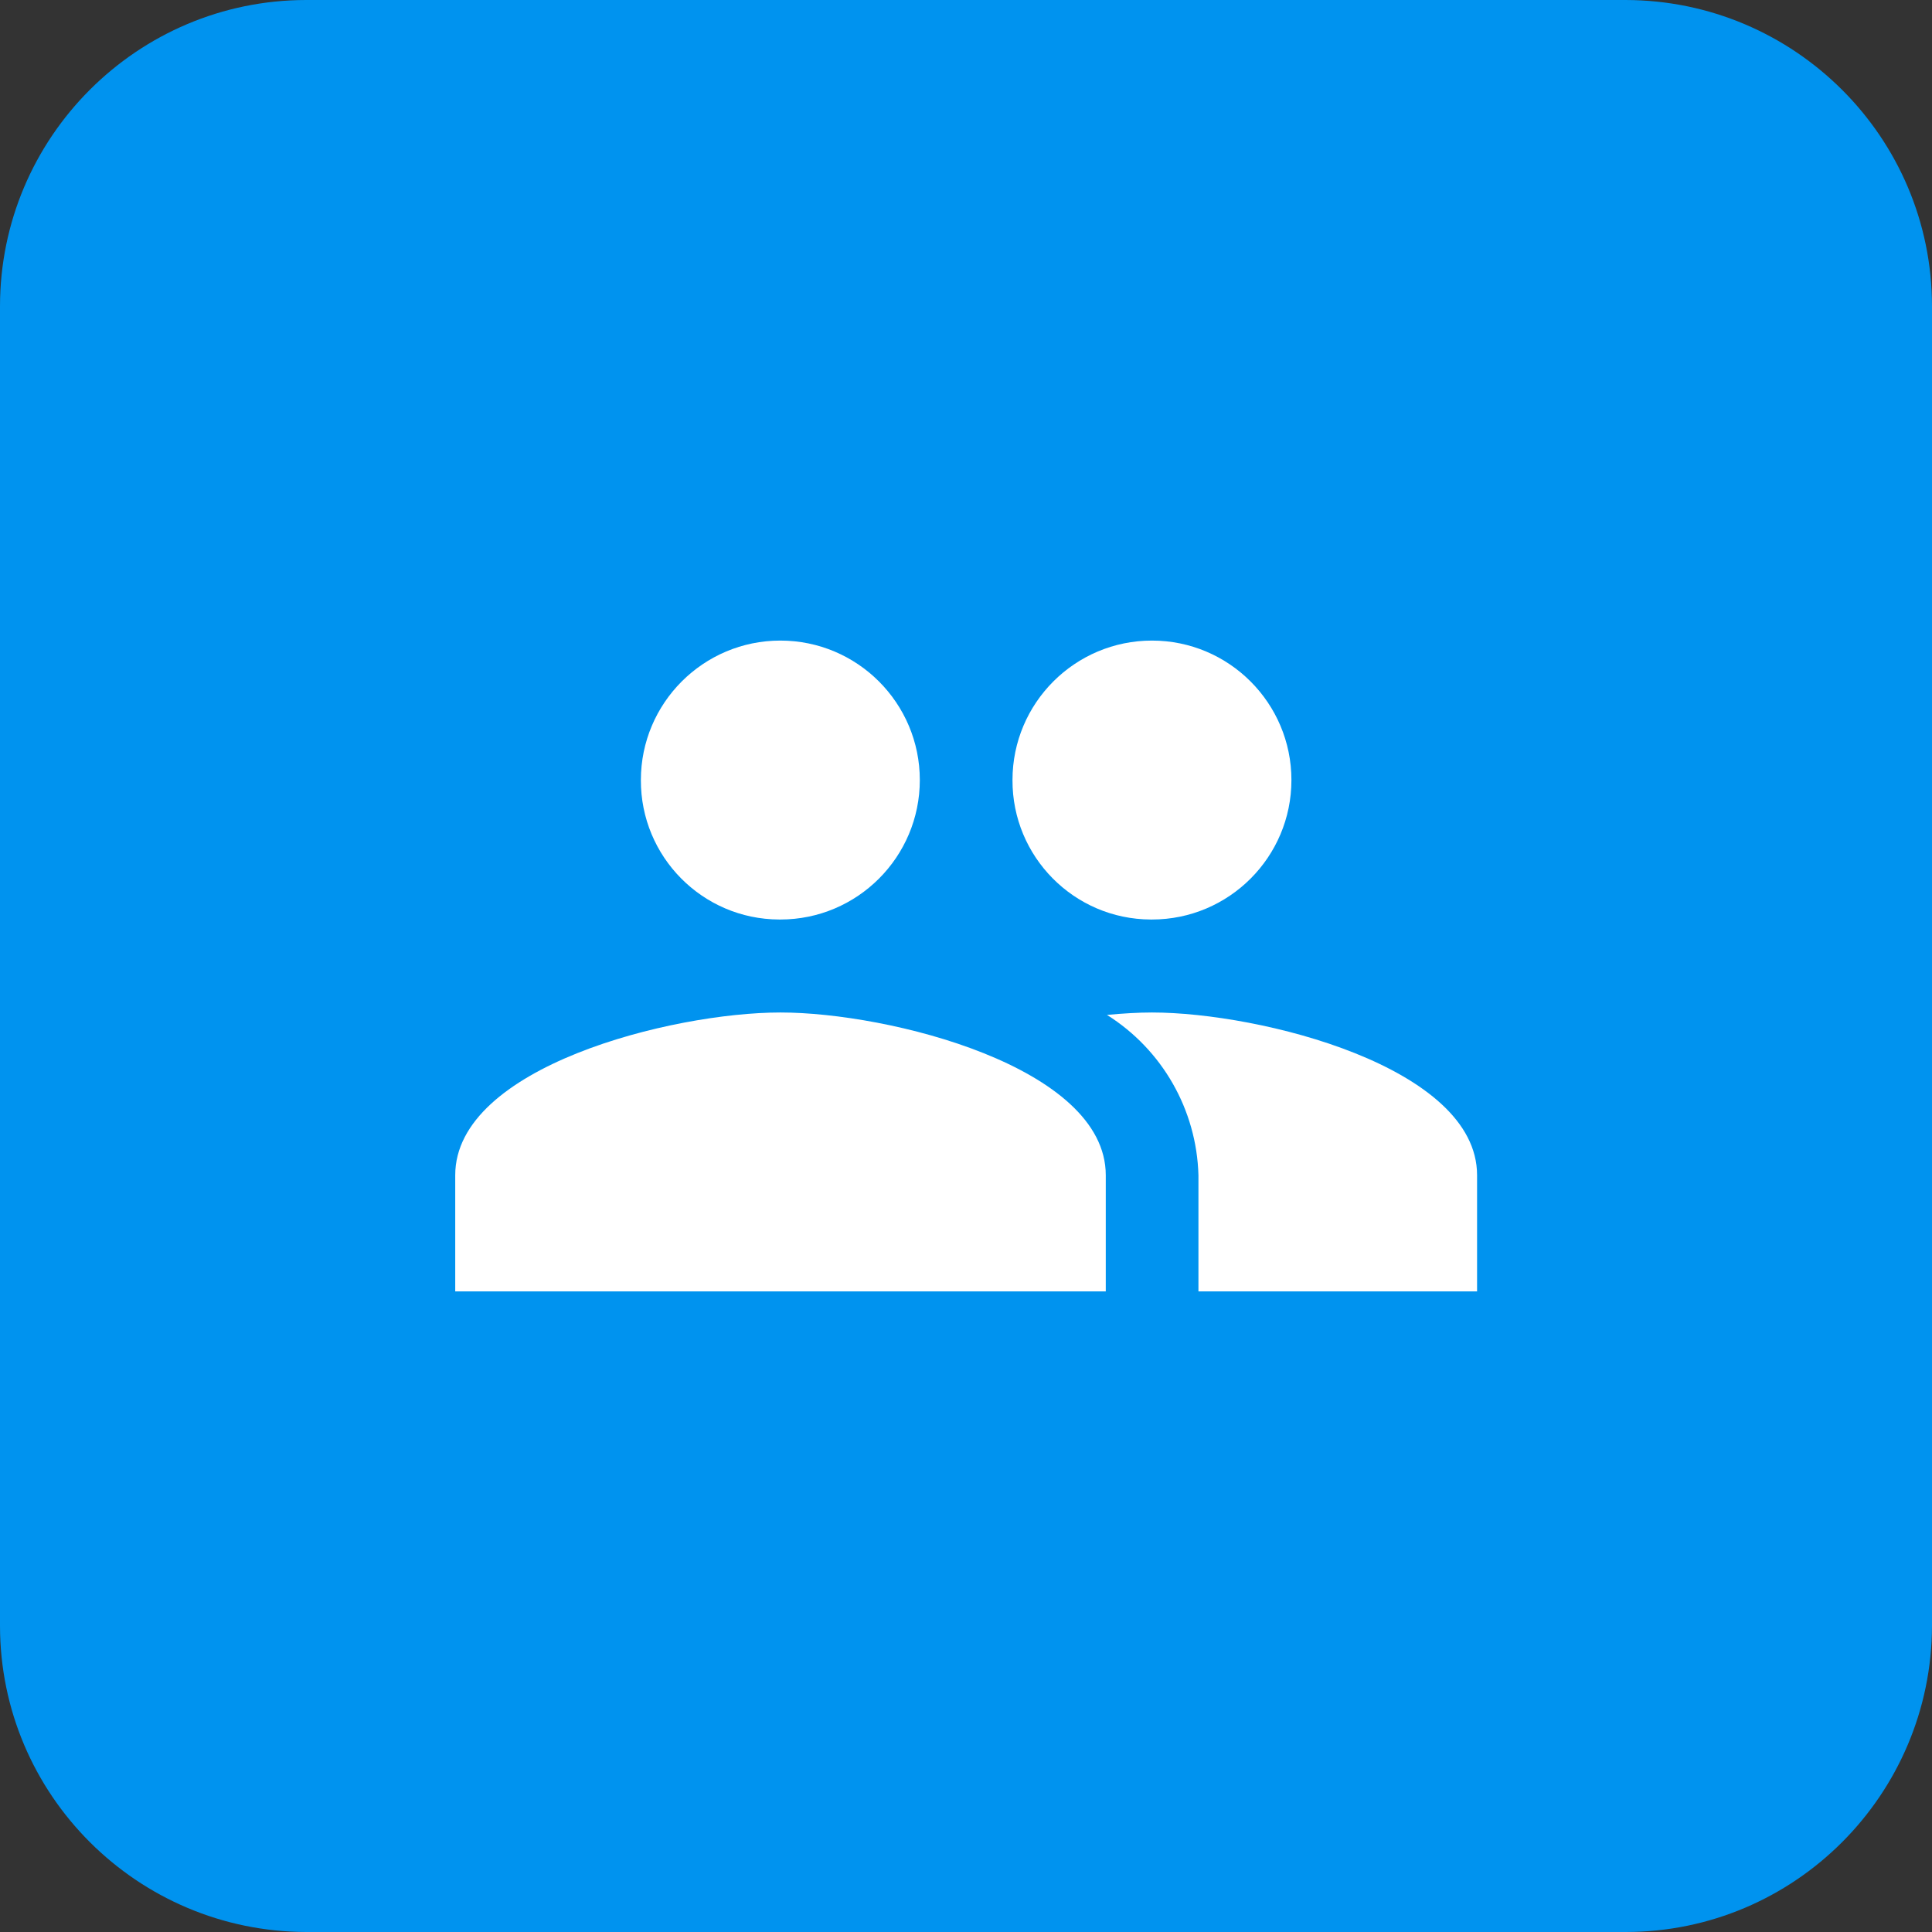
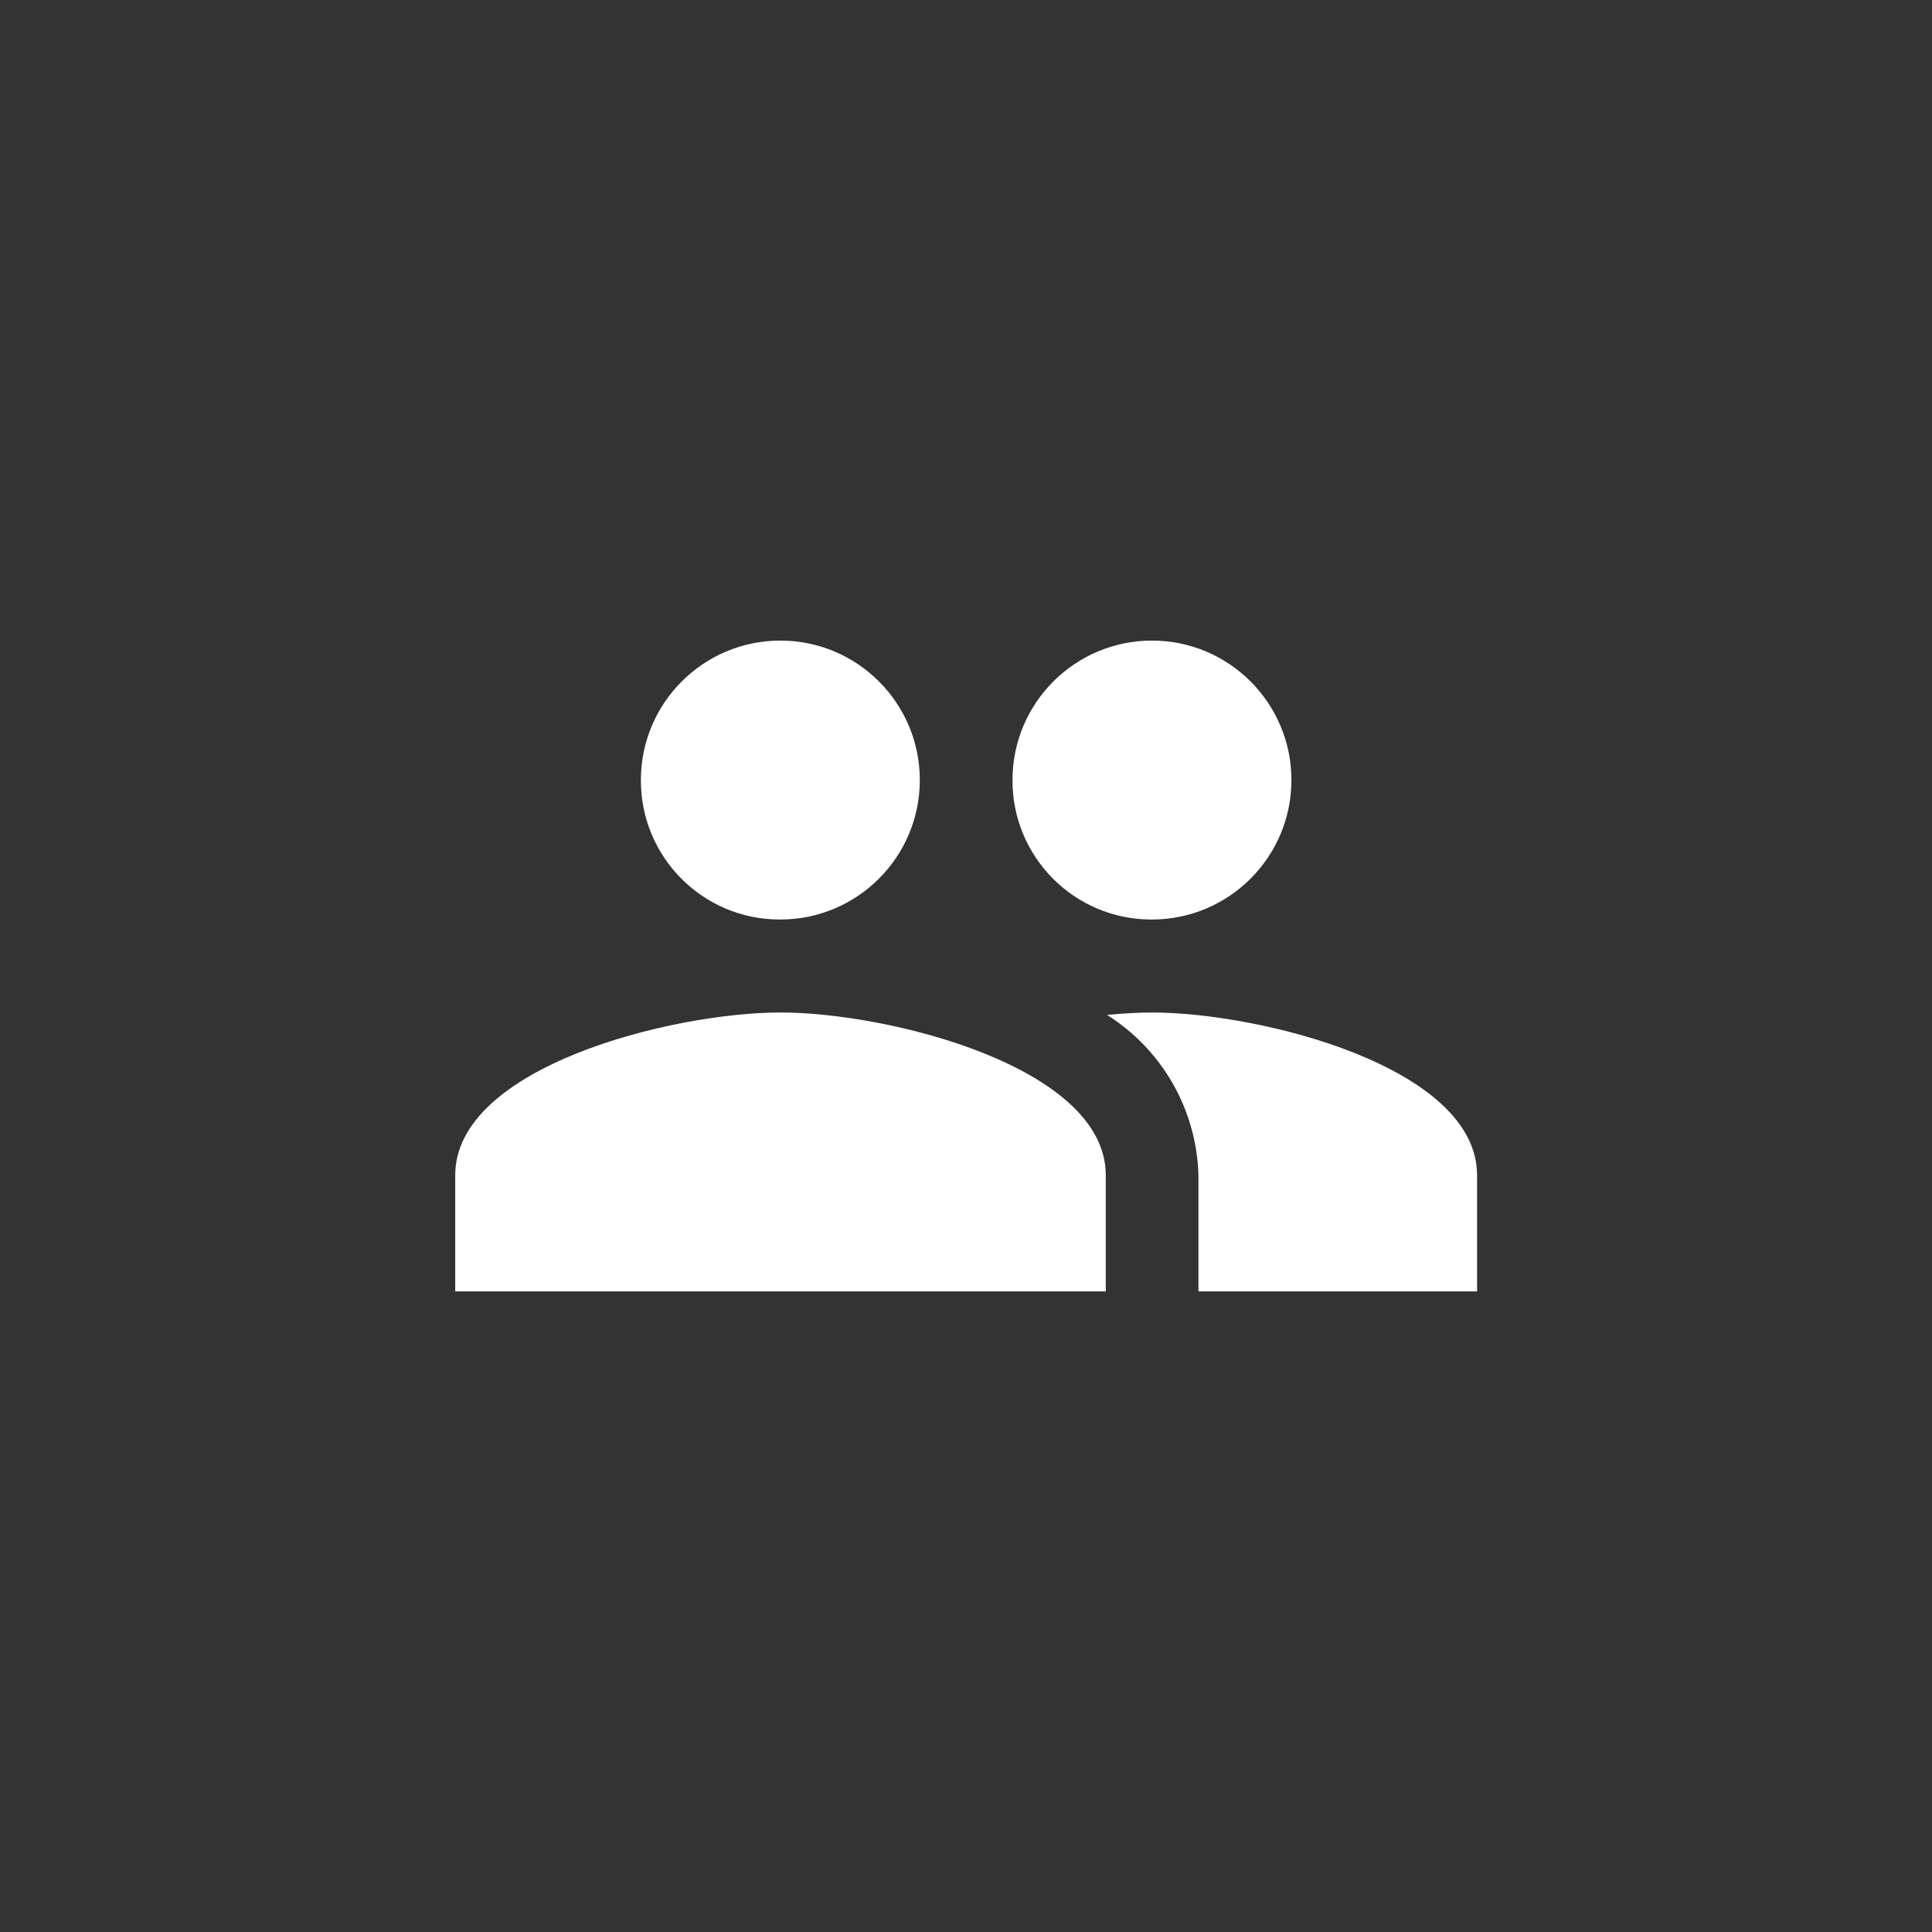
<svg xmlns="http://www.w3.org/2000/svg" id="Layer_1" viewBox="0 0 64 64">
  <rect x="0" y="0" width="64" height="64" fill="#333333" stroke="none" />
  <defs>
    <style>.cls-1{fill:#0093ef;}.cls-2{fill:#fff;}</style>
  </defs>
-   <path class="cls-1" d="M53.85,0H10.15C4.55,0,0,4.55,0,10.15V53.85c0,5.6,4.55,10.14,10.15,10.15H53.85c5.6,0,10.14-4.55,10.15-10.15V10.15c0-5.6-4.55-10.14-10.15-10.15" />
  <path id="Icon_material-people" class="cls-2" d="M38.16,30.46c2.55,0,4.62-2.07,4.62-4.62,0-2.55-2.07-4.62-4.62-4.62-2.55,0-4.62,2.07-4.62,4.62-.01,2.54,2.04,4.61,4.58,4.62,.01,0,.03,0,.04,0Zm-12.31,0c2.55,0,4.62-2.07,4.62-4.62s-2.07-4.62-4.62-4.62-4.62,2.07-4.62,4.62c-.01,2.54,2.04,4.61,4.58,4.62,.01,0,.03,0,.04,0Zm0,3.08c-3.59,0-10.77,1.8-10.77,5.39v3.85h21.55v-3.85c0-3.59-7.19-5.39-10.77-5.39Zm12.31,0c-.45,0-.95,.03-1.49,.08,1.83,1.15,2.97,3.14,3.03,5.31v3.85h9.23v-3.85c0-3.59-7.19-5.39-10.77-5.39Z" />
</svg>